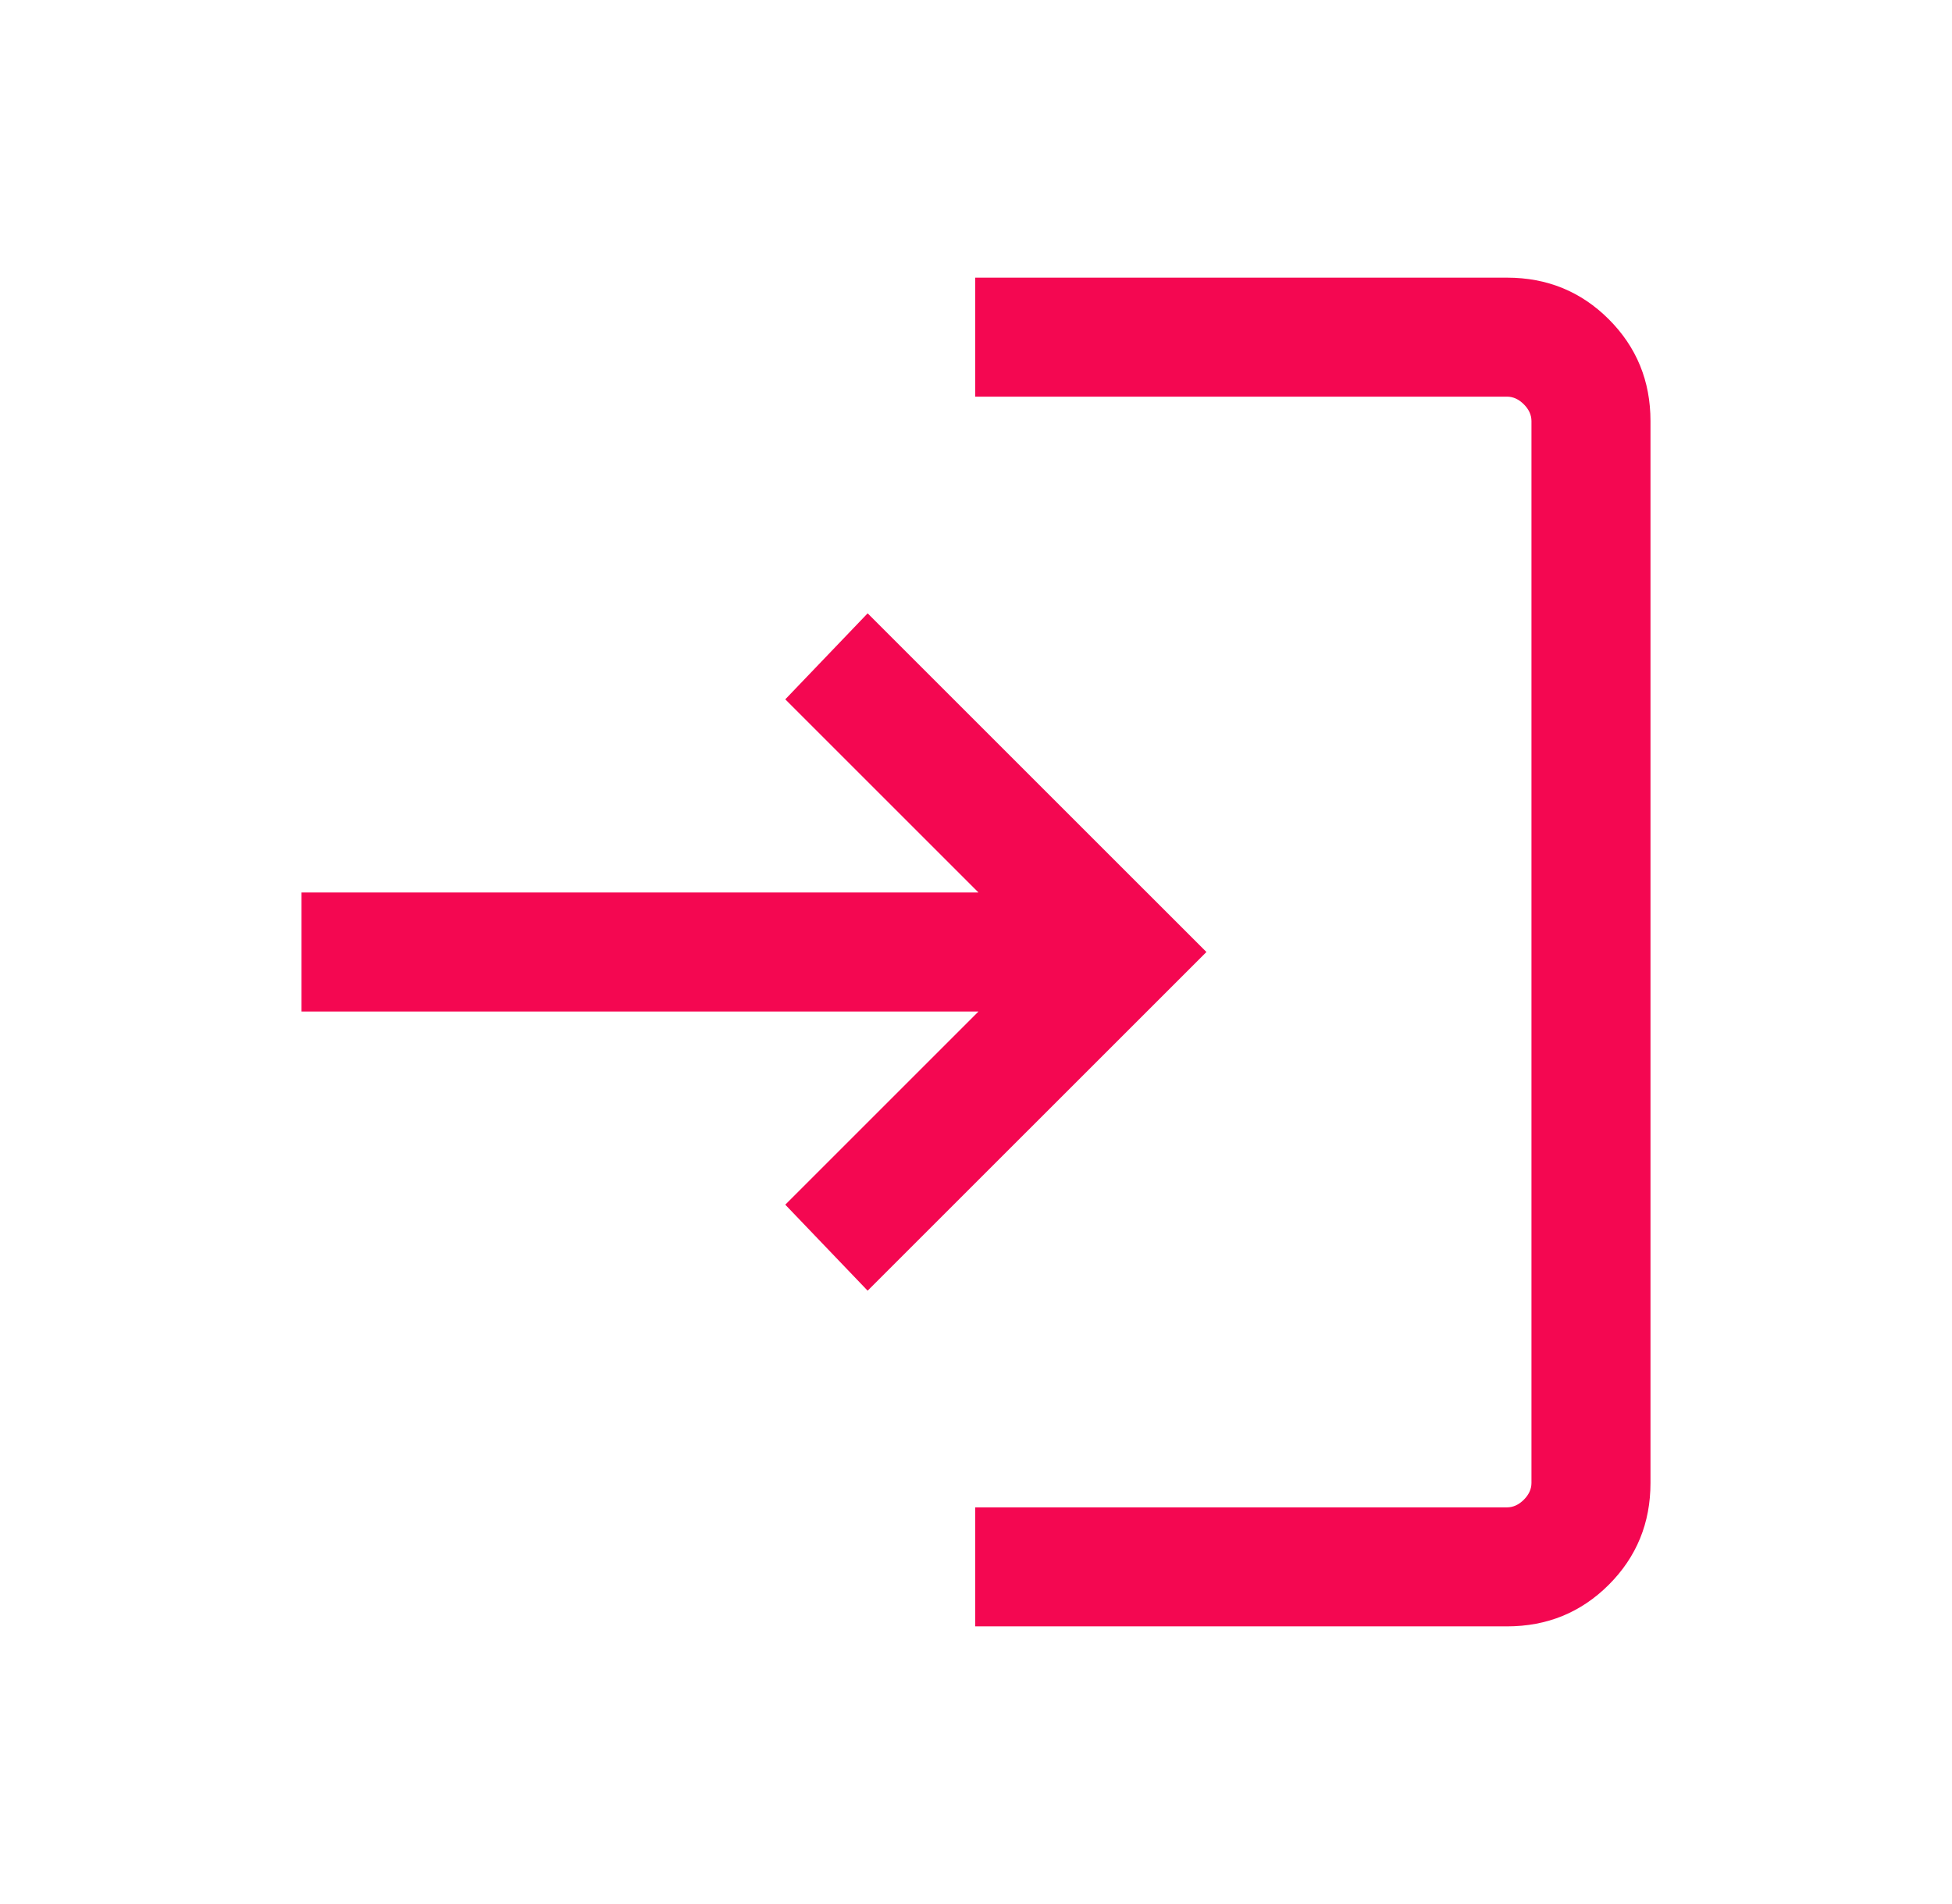
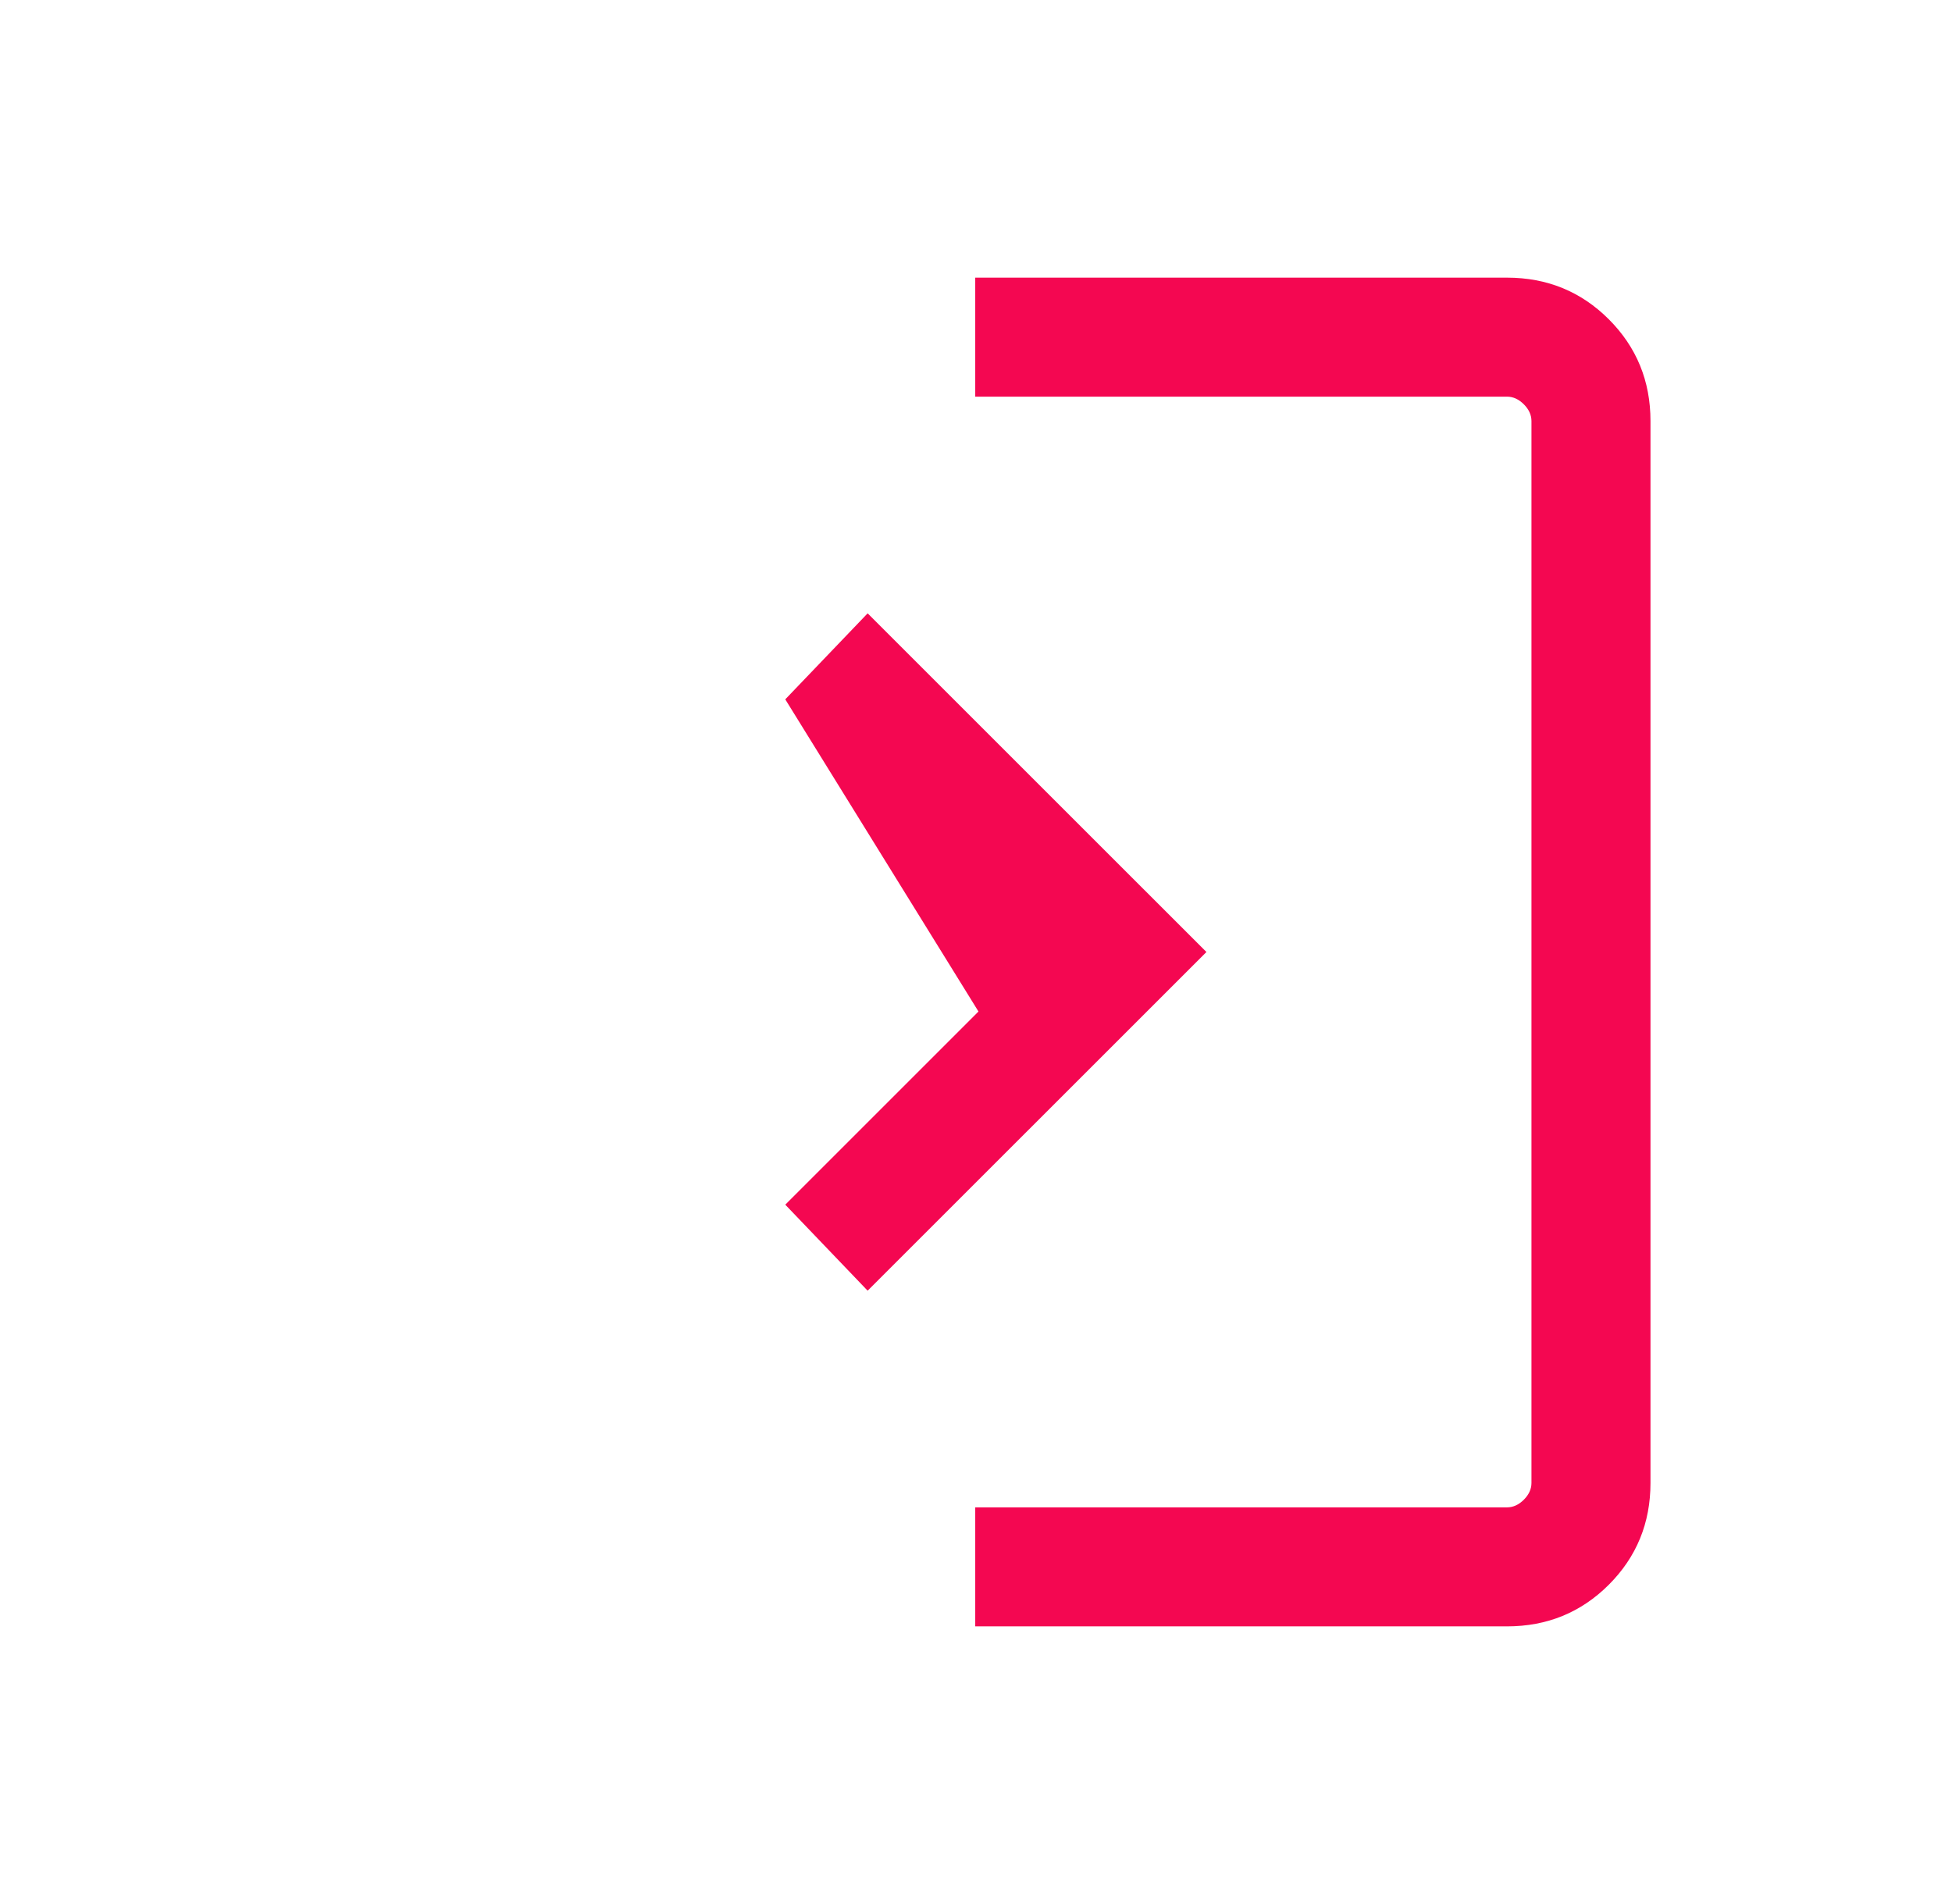
<svg xmlns="http://www.w3.org/2000/svg" width="41" height="40" viewBox="0 0 41 40" fill="none">
-   <path d="M20.484 34.167V31.667H31.654C31.782 31.667 31.9 31.613 32.007 31.506C32.113 31.4 32.167 31.282 32.167 31.154V8.846C32.167 8.718 32.113 8.6 32.007 8.494C31.9 8.387 31.782 8.333 31.654 8.333H20.484V5.833H31.654C32.496 5.833 33.208 6.125 33.792 6.708C34.375 7.292 34.667 8.004 34.667 8.846V31.154C34.667 31.996 34.375 32.708 33.792 33.292C33.208 33.875 32.496 34.167 31.654 34.167H20.484ZM18.224 27.115L16.494 25.308L20.552 21.25H6.333V18.75H20.552L16.494 14.692L18.224 12.885L25.34 20L18.224 27.115Z" fill="#F40751" />
+   <path d="M20.484 34.167V31.667H31.654C31.782 31.667 31.9 31.613 32.007 31.506C32.113 31.4 32.167 31.282 32.167 31.154V8.846C32.167 8.718 32.113 8.6 32.007 8.494C31.9 8.387 31.782 8.333 31.654 8.333H20.484V5.833H31.654C32.496 5.833 33.208 6.125 33.792 6.708C34.375 7.292 34.667 8.004 34.667 8.846V31.154C34.667 31.996 34.375 32.708 33.792 33.292C33.208 33.875 32.496 34.167 31.654 34.167H20.484ZM18.224 27.115L16.494 25.308L20.552 21.25H6.333H20.552L16.494 14.692L18.224 12.885L25.34 20L18.224 27.115Z" fill="#F40751" />
</svg>